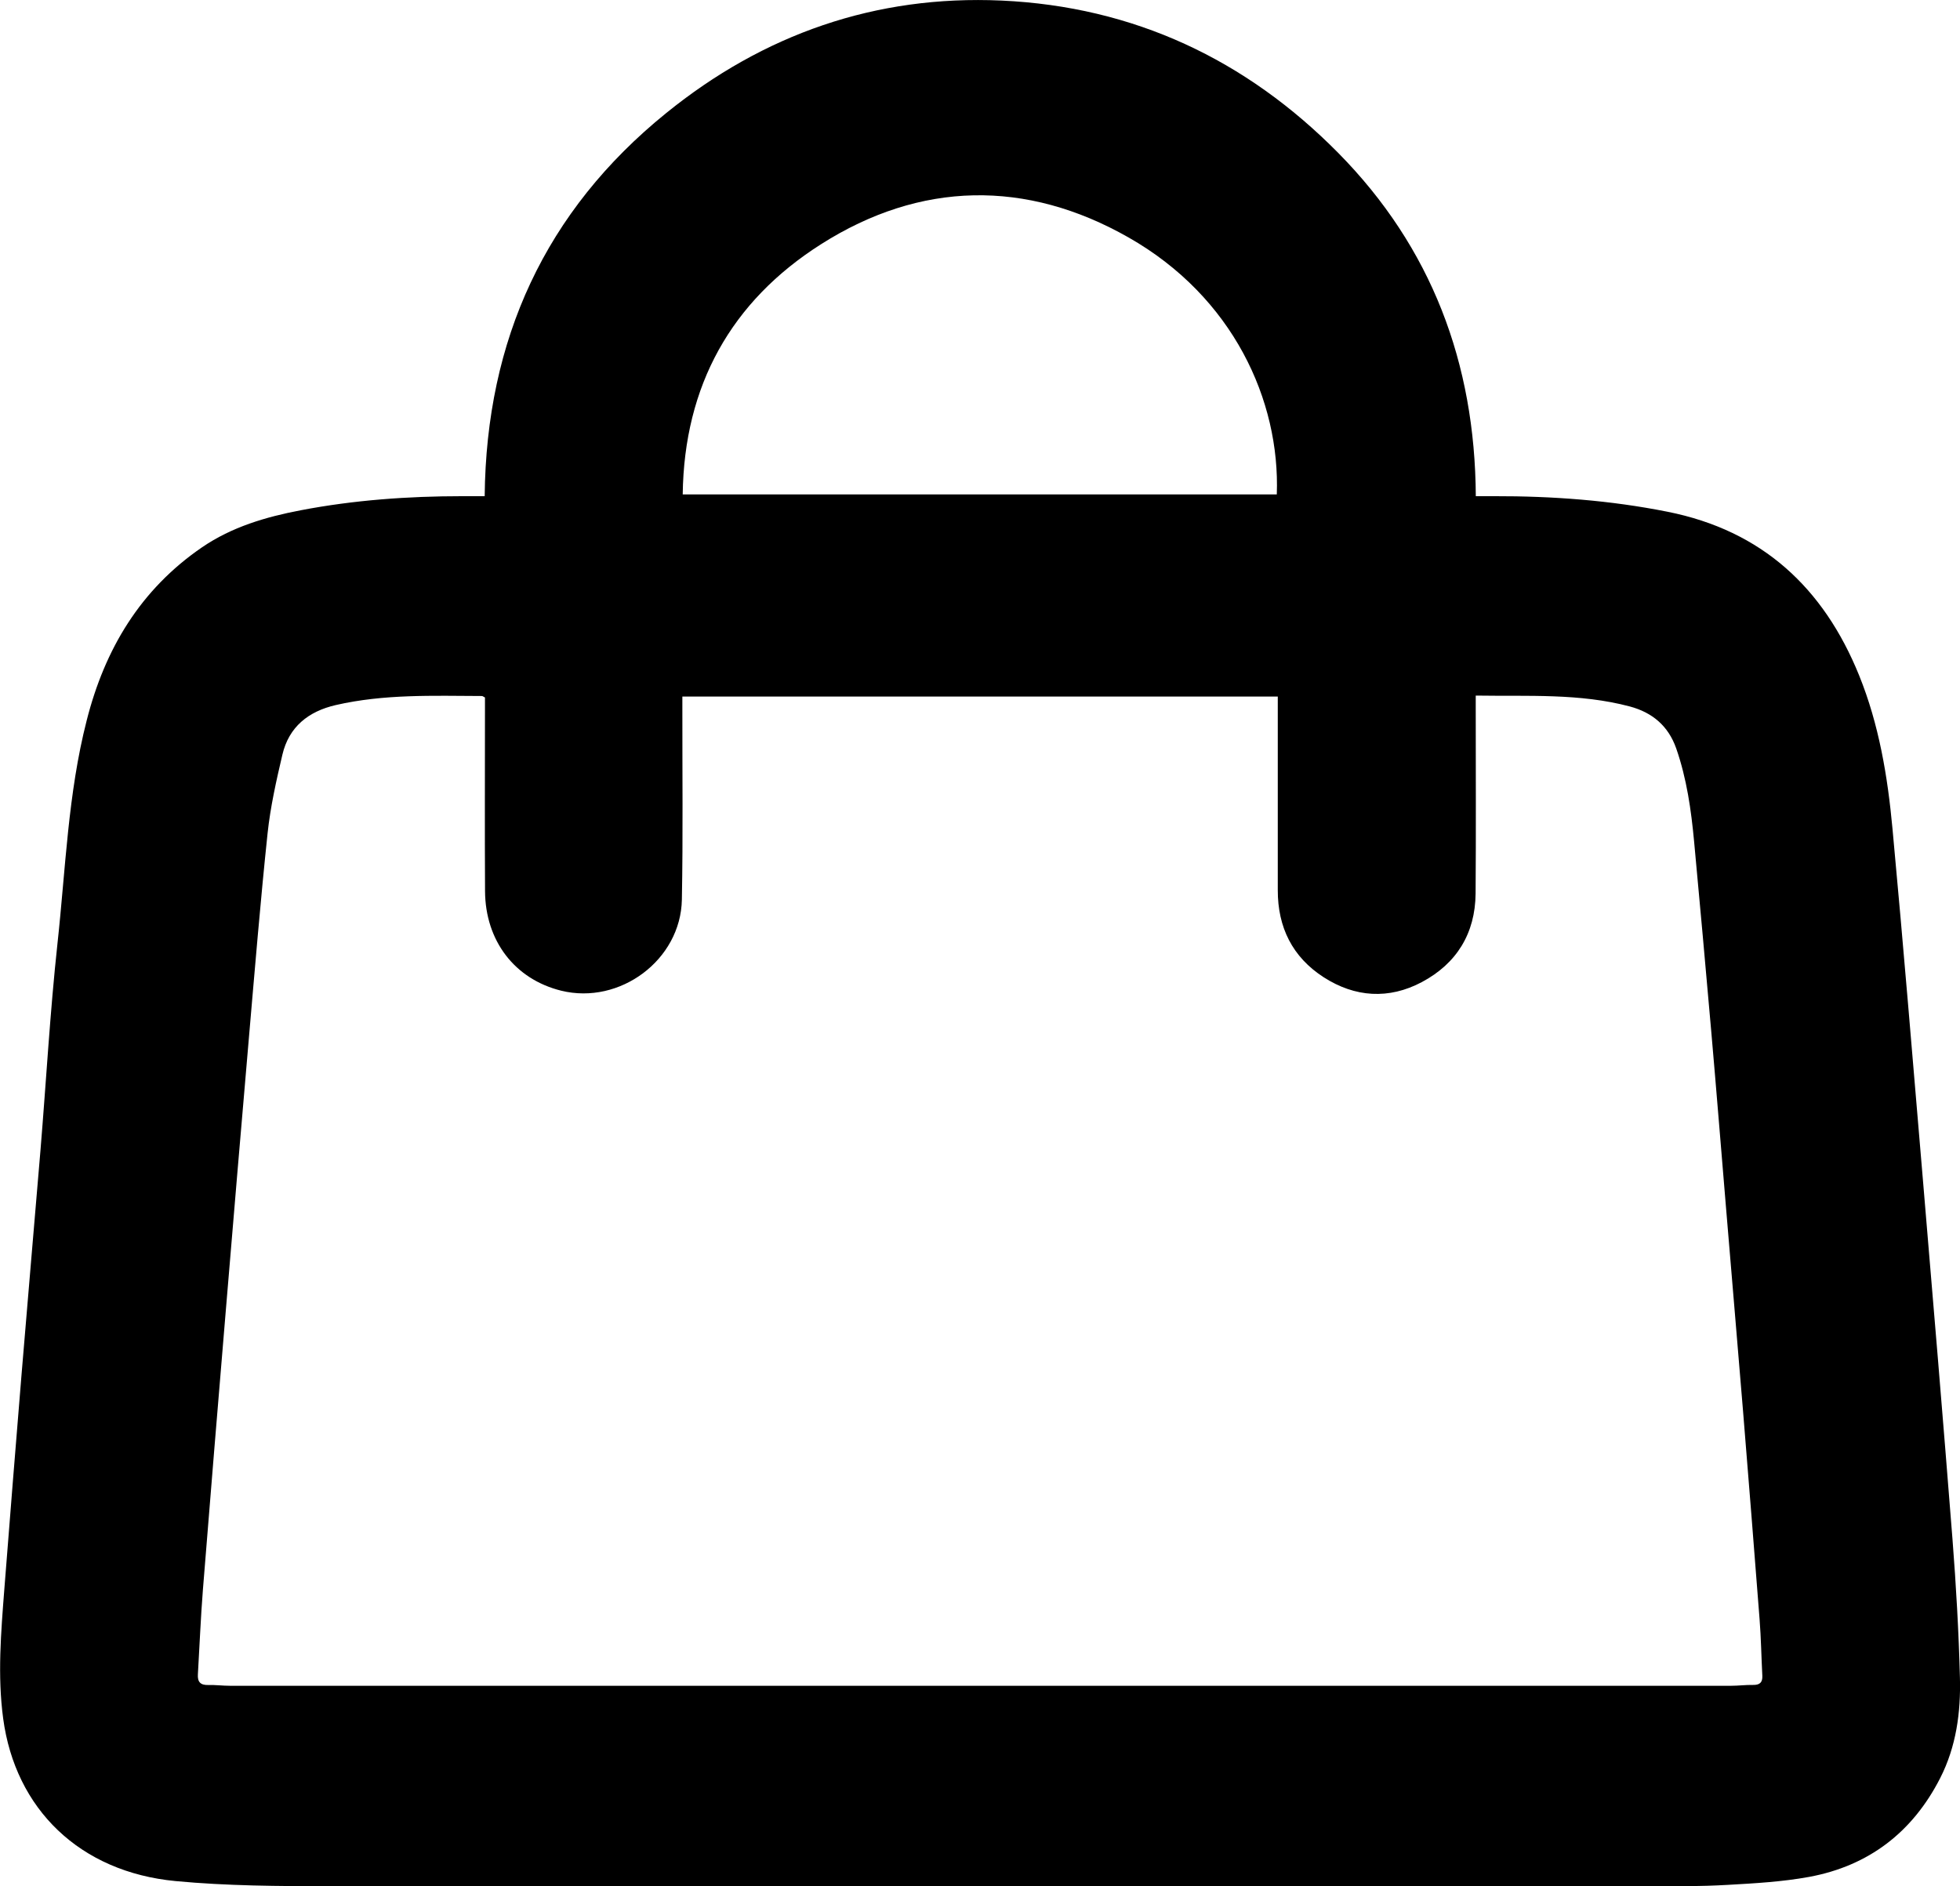
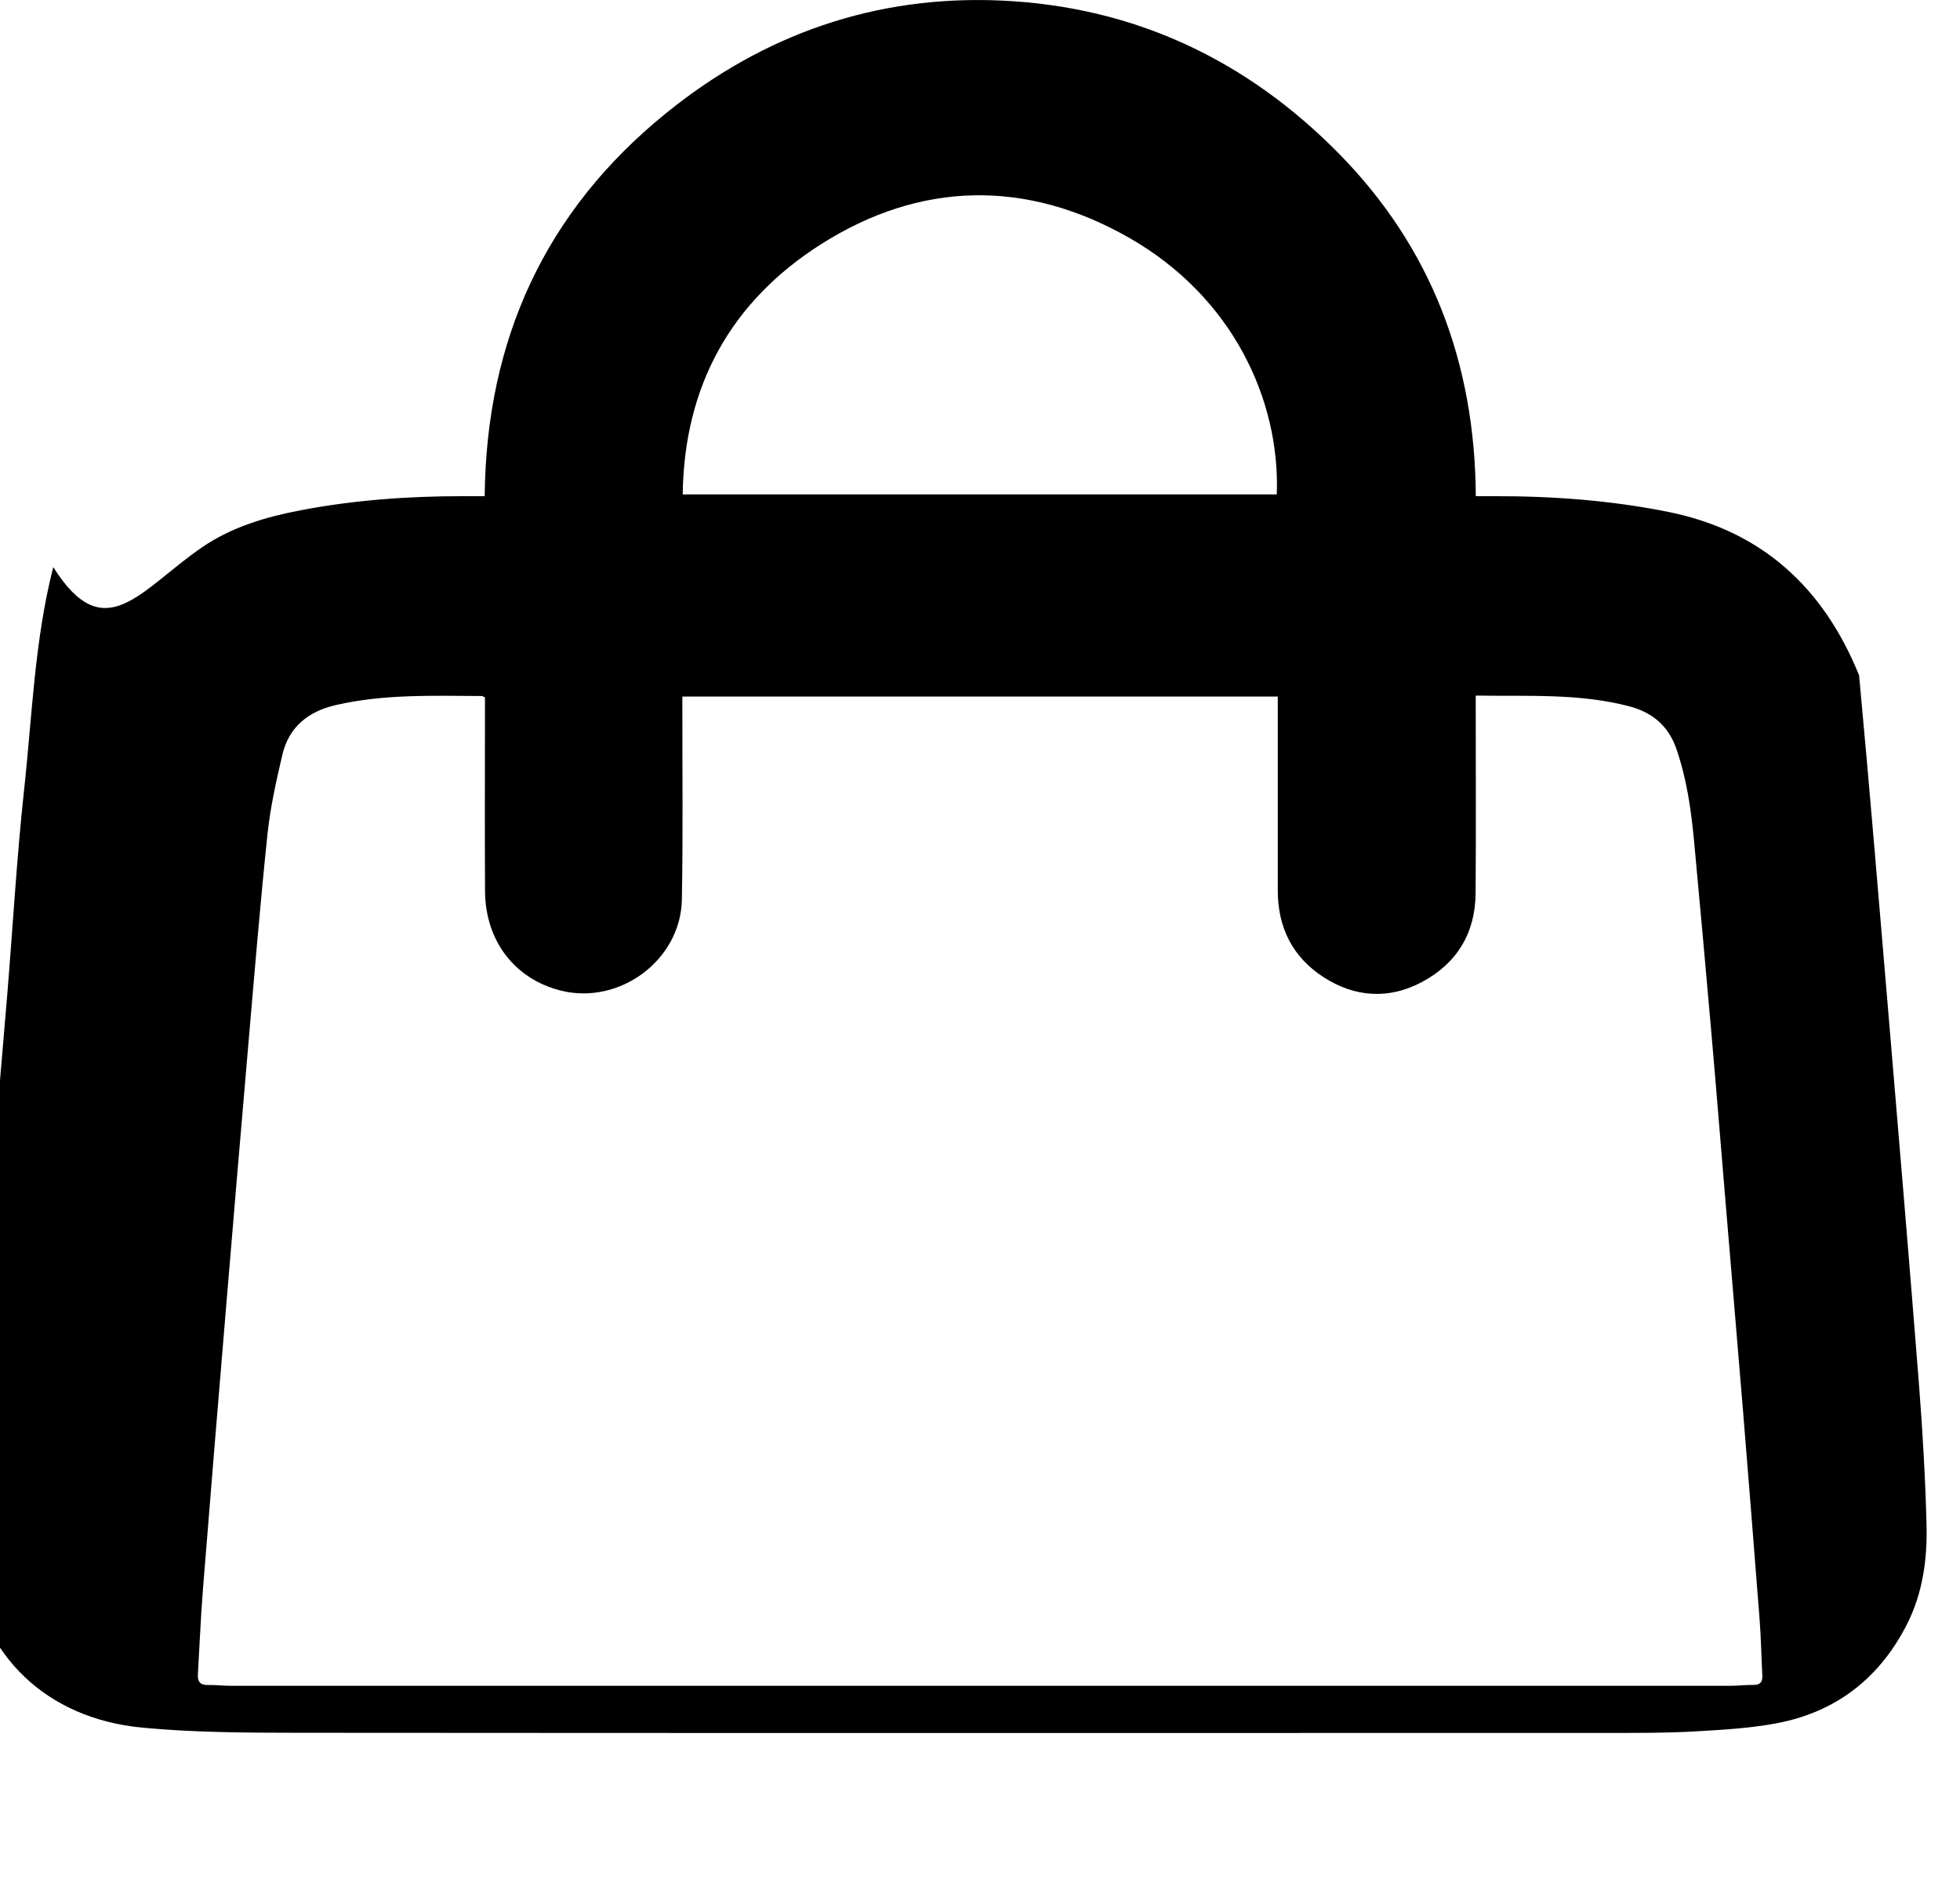
<svg xmlns="http://www.w3.org/2000/svg" version="1.1" id="Layer_1" x="0px" y="0px" viewBox="0 0 279.31 268.86" style="enable-background:new 0 0 279.31 268.86;" xml:space="preserve">
  <g>
-     <path d="M69.07,70.72c0.22-22.28,8.62-40.64,25.86-54.6c13.87-11.24,29.84-16.85,47.79-16.04c18.84,0.86,34.83,8.39,47.99,21.72   c13.28,13.46,19.49,29.93,19.6,48.92c0.94,0,1.77,0,2.6,0c8.31-0.02,16.57,0.59,24.73,2.22c13.45,2.68,22.23,10.83,27.29,23.31   c2.84,7.01,4.07,14.41,4.76,21.87c1.55,16.65,2.92,33.32,4.33,49.99c1.44,17.09,2.88,34.18,4.22,51.28   c0.51,6.57,0.89,13.16,1.06,19.75c0.13,4.92-0.53,9.81-2.81,14.28c-3.93,7.71-10.18,12.52-18.68,14.09   c-3.82,0.7-7.75,0.92-11.64,1.14c-3.86,0.22-7.73,0.21-11.59,0.21c-62.5,0.01-125,0.03-187.5-0.02   c-7.35-0.01-14.73-0.04-22.03-0.73c-13.68-1.29-22.87-10.27-24.6-23.18c-0.82-6.12-0.31-12.23,0.16-18.34   c0.8-10.19,1.61-20.38,2.45-30.57c0.88-10.71,1.82-21.41,2.71-32.11c0.81-9.81,1.36-19.65,2.42-29.44   c1.16-10.61,1.49-21.35,4.16-31.77C14.93,92.51,20.01,84.02,28.8,78c4.25-2.9,9.07-4.32,14.04-5.27   c7.61-1.46,15.31-2.01,23.06-2.01C66.89,70.72,67.87,70.72,69.07,70.72z M210.3,99.14c0,0.8,0,1.36,0,1.92   c0,8.77,0.05,17.54-0.02,26.3c-0.05,5.68-2.7,9.98-7.67,12.62c-4.69,2.49-9.51,2.18-13.97-0.69c-4.46-2.87-6.56-7.12-6.55-12.42   c0.01-8.67,0-17.35,0-26.02c0-0.54,0-1.08,0-1.57c-28.41,0-56.57,0-84.85,0c0,0.68,0,1.24,0,1.79c-0.01,9.05,0.1,18.1-0.07,27.15   c-0.16,8.6-8.84,15.04-17.2,12.98c-6.59-1.63-10.81-7.07-10.85-14.2c-0.05-8.67-0.01-17.35-0.01-26.02c0-0.55,0-1.1,0-1.57   c-0.26-0.13-0.35-0.21-0.43-0.21c-6.97-0.03-13.96-0.29-20.83,1.29c-3.9,0.9-6.68,3.1-7.61,7.08c-0.87,3.7-1.71,7.44-2.11,11.21   c-1.02,9.7-1.82,19.42-2.66,29.13c-1.12,12.91-2.2,25.82-3.28,38.73c-1.11,13.29-2.21,26.58-3.27,39.87   c-0.32,4.04-0.48,8.09-0.72,12.13c-0.07,1.07,0.36,1.55,1.46,1.52c1.03-0.03,2.07,0.11,3.1,0.11c71.32,0.01,142.63,0.01,213.95,0   c1.03,0,2.07-0.14,3.1-0.12c0.95,0.02,1.38-0.35,1.33-1.31c-0.14-2.68-0.18-5.36-0.39-8.04c-0.76-9.87-1.55-19.73-2.35-29.59   c-0.8-9.72-1.63-19.44-2.44-29.16c-0.7-8.36-1.37-16.72-2.1-25.07c-0.79-9.01-1.6-18.02-2.44-27.03c-0.42-4.5-1.05-8.97-2.55-13.28   c-1.13-3.22-3.41-5.12-6.61-5.98C225.1,98.79,217.77,99.26,210.3,99.14z M181.95,70.47c0.49-13.38-6.23-28.17-21.15-36.64   c-14.55-8.27-29.63-8.03-43.8,0.98c-12.8,8.13-19.51,20.15-19.71,35.66C125.56,70.47,153.71,70.47,181.95,70.47z" />
+     <path d="M69.07,70.72c0.22-22.28,8.62-40.64,25.86-54.6c13.87-11.24,29.84-16.85,47.79-16.04c18.84,0.86,34.83,8.39,47.99,21.72   c13.28,13.46,19.49,29.93,19.6,48.92c0.94,0,1.77,0,2.6,0c8.31-0.02,16.57,0.59,24.73,2.22c13.45,2.68,22.23,10.83,27.29,23.31   c1.55,16.65,2.92,33.32,4.33,49.99c1.44,17.09,2.88,34.18,4.22,51.28   c0.51,6.57,0.89,13.16,1.06,19.75c0.13,4.92-0.53,9.81-2.81,14.28c-3.93,7.71-10.18,12.52-18.68,14.09   c-3.82,0.7-7.75,0.92-11.64,1.14c-3.86,0.22-7.73,0.21-11.59,0.21c-62.5,0.01-125,0.03-187.5-0.02   c-7.35-0.01-14.73-0.04-22.03-0.73c-13.68-1.29-22.87-10.27-24.6-23.18c-0.82-6.12-0.31-12.23,0.16-18.34   c0.8-10.19,1.61-20.38,2.45-30.57c0.88-10.71,1.82-21.41,2.71-32.11c0.81-9.81,1.36-19.65,2.42-29.44   c1.16-10.61,1.49-21.35,4.16-31.77C14.93,92.51,20.01,84.02,28.8,78c4.25-2.9,9.07-4.32,14.04-5.27   c7.61-1.46,15.31-2.01,23.06-2.01C66.89,70.72,67.87,70.72,69.07,70.72z M210.3,99.14c0,0.8,0,1.36,0,1.92   c0,8.77,0.05,17.54-0.02,26.3c-0.05,5.68-2.7,9.98-7.67,12.62c-4.69,2.49-9.51,2.18-13.97-0.69c-4.46-2.87-6.56-7.12-6.55-12.42   c0.01-8.67,0-17.35,0-26.02c0-0.54,0-1.08,0-1.57c-28.41,0-56.57,0-84.85,0c0,0.68,0,1.24,0,1.79c-0.01,9.05,0.1,18.1-0.07,27.15   c-0.16,8.6-8.84,15.04-17.2,12.98c-6.59-1.63-10.81-7.07-10.85-14.2c-0.05-8.67-0.01-17.35-0.01-26.02c0-0.55,0-1.1,0-1.57   c-0.26-0.13-0.35-0.21-0.43-0.21c-6.97-0.03-13.96-0.29-20.83,1.29c-3.9,0.9-6.68,3.1-7.61,7.08c-0.87,3.7-1.71,7.44-2.11,11.21   c-1.02,9.7-1.82,19.42-2.66,29.13c-1.12,12.91-2.2,25.82-3.28,38.73c-1.11,13.29-2.21,26.58-3.27,39.87   c-0.32,4.04-0.48,8.09-0.72,12.13c-0.07,1.07,0.36,1.55,1.46,1.52c1.03-0.03,2.07,0.11,3.1,0.11c71.32,0.01,142.63,0.01,213.95,0   c1.03,0,2.07-0.14,3.1-0.12c0.95,0.02,1.38-0.35,1.33-1.31c-0.14-2.68-0.18-5.36-0.39-8.04c-0.76-9.87-1.55-19.73-2.35-29.59   c-0.8-9.72-1.63-19.44-2.44-29.16c-0.7-8.36-1.37-16.72-2.1-25.07c-0.79-9.01-1.6-18.02-2.44-27.03c-0.42-4.5-1.05-8.97-2.55-13.28   c-1.13-3.22-3.41-5.12-6.61-5.98C225.1,98.79,217.77,99.26,210.3,99.14z M181.95,70.47c0.49-13.38-6.23-28.17-21.15-36.64   c-14.55-8.27-29.63-8.03-43.8,0.98c-12.8,8.13-19.51,20.15-19.71,35.66C125.56,70.47,153.71,70.47,181.95,70.47z" />
  </g>
</svg>